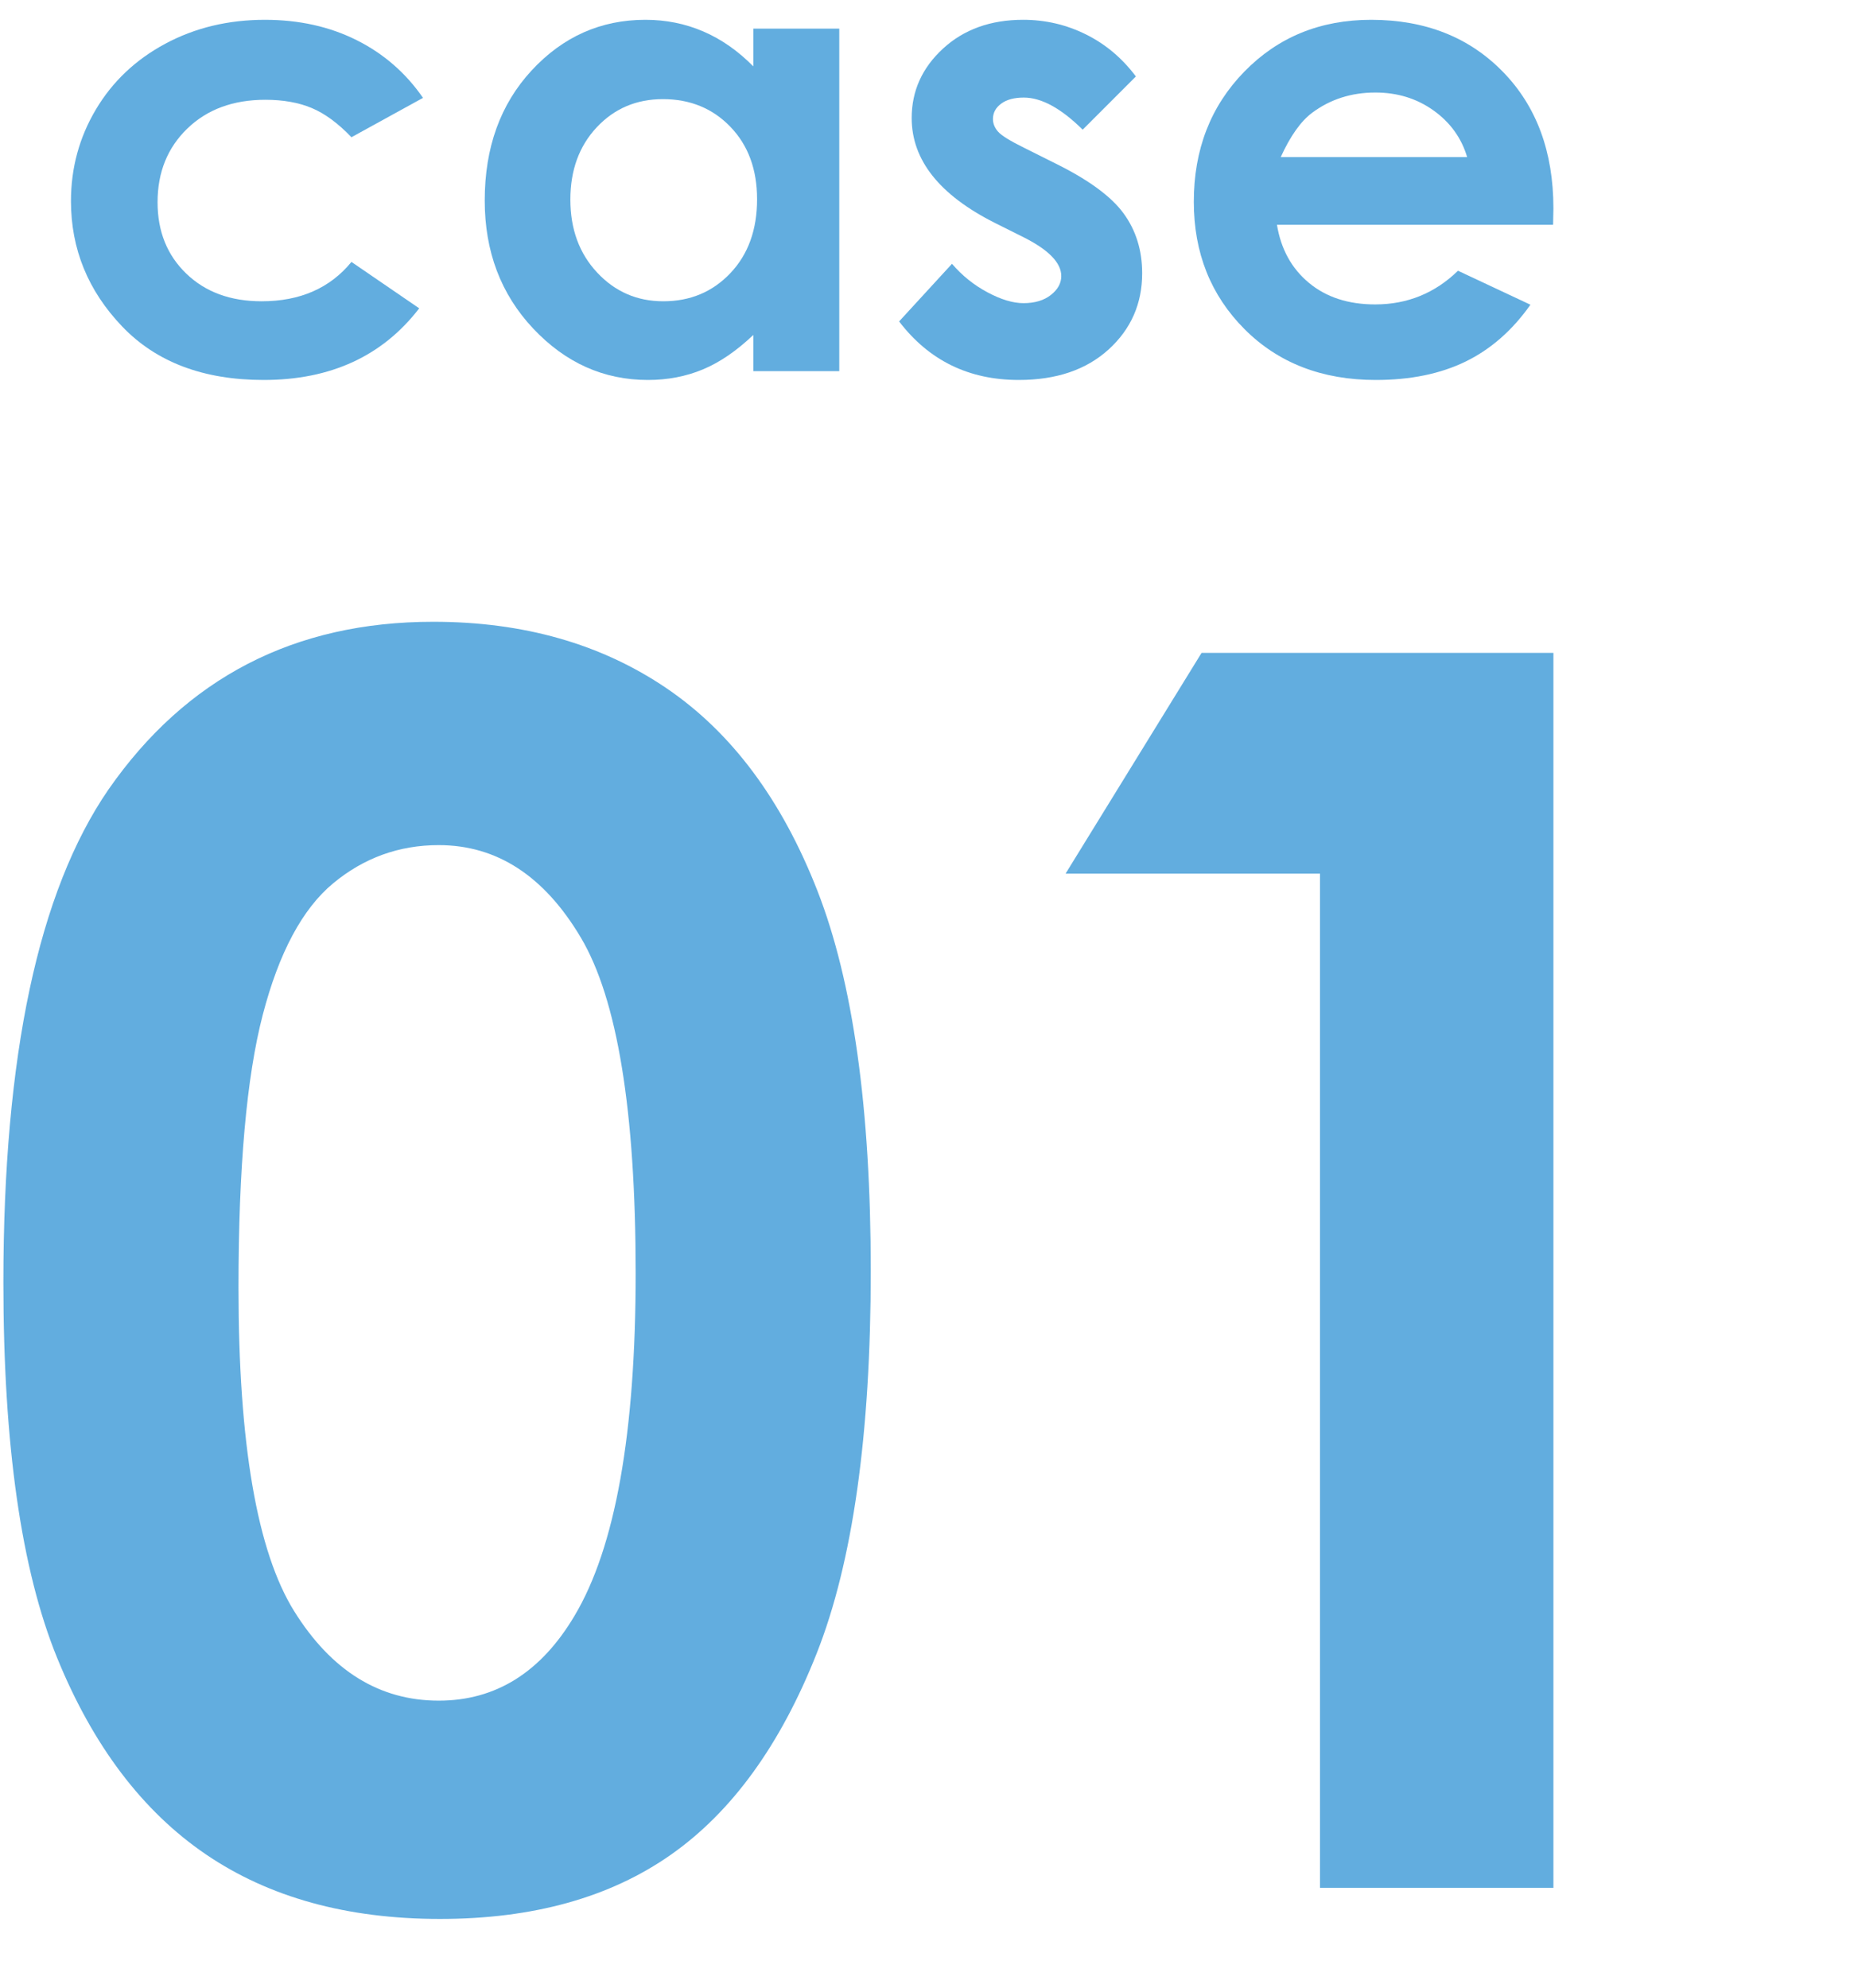
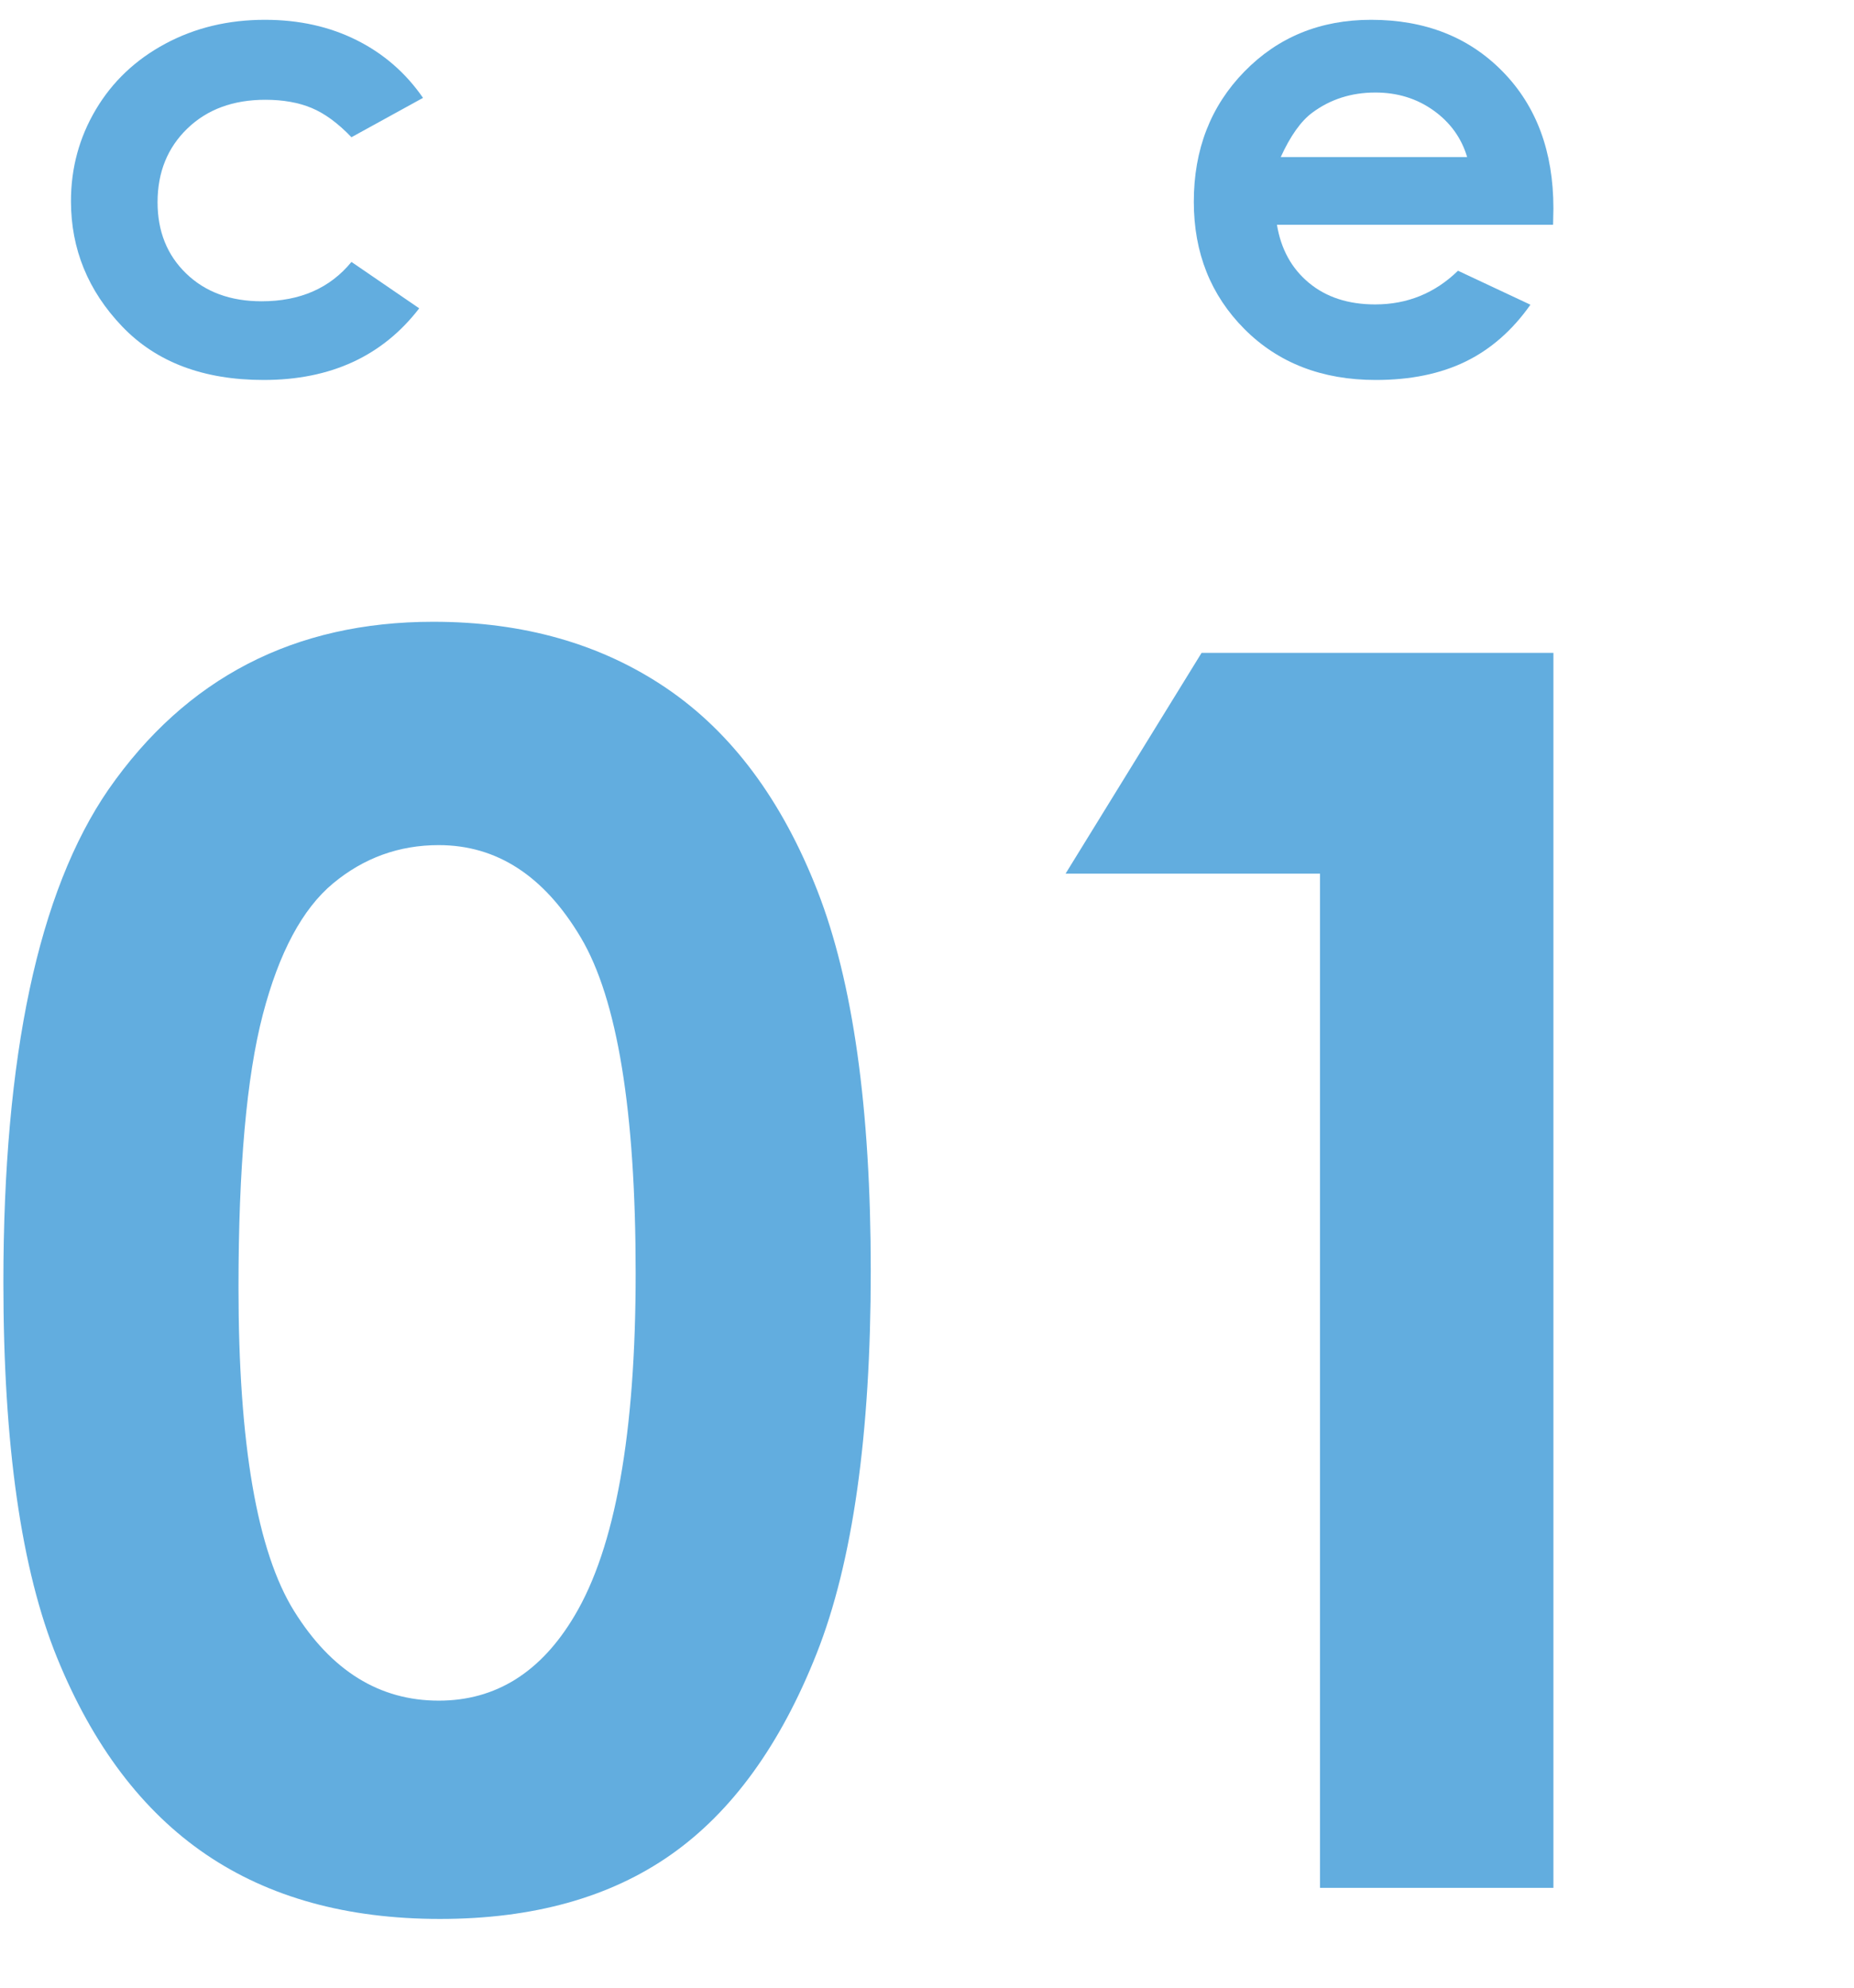
<svg xmlns="http://www.w3.org/2000/svg" width="100%" height="100%" viewBox="0 0 69 74" version="1.1" xml:space="preserve" style="fill-rule:evenodd;clip-rule:evenodd;stroke-linejoin:round;stroke-miterlimit:2;">
  <g>
    <path d="M16.126,23.143c3.354,0 6.244,0.823 8.672,2.469c2.427,1.646 4.302,4.161 5.625,7.547c1.322,3.385 1.984,8.099 1.984,14.141c0,6.104 -0.672,10.854 -2.016,14.25c-1.343,3.395 -3.151,5.89 -5.422,7.484c-2.27,1.594 -5.135,2.391 -8.593,2.391c-3.459,0 -6.365,-0.803 -8.719,-2.407c-2.354,-1.604 -4.198,-4.041 -5.531,-7.312c-1.334,-3.271 -2,-7.927 -2,-13.969c0,-8.437 1.302,-14.552 3.906,-18.344c2.896,-4.166 6.927,-6.25 12.094,-6.25Zm0.203,8.313c-1.476,0 -2.786,0.474 -3.93,1.422c-1.143,0.948 -2.016,2.578 -2.619,4.89c-0.603,2.313 -0.904,5.698 -0.904,10.157c0,5.812 0.691,9.828 2.073,12.046c1.383,2.219 3.176,3.329 5.38,3.329c2.12,0 3.804,-1.053 5.052,-3.157c1.517,-2.541 2.276,-6.791 2.276,-12.75c0,-6.041 -0.681,-10.208 -2.043,-12.5c-1.361,-2.291 -3.123,-3.437 -5.285,-3.437Z" style="fill:#1585d0;fill-opacity:0.67;fill-rule:nonzero;" />
    <path d="M44.719,24.3l13.094,0l0,45.968l-8.687,0l0,-37.75l-9.469,0l5.062,-8.218Z" style="fill:#1585d0;fill-opacity:0.67;fill-rule:nonzero;" />
    <path d="M15.743,3.643l-2.663,1.465c-0.501,-0.523 -0.996,-0.887 -1.485,-1.09c-0.489,-0.203 -1.062,-0.304 -1.718,-0.304c-1.197,0 -2.165,0.356 -2.904,1.07c-0.739,0.714 -1.109,1.628 -1.109,2.744c0,1.084 0.356,1.97 1.068,2.656c0.711,0.686 1.646,1.03 2.804,1.03c1.431,0 2.546,-0.489 3.344,-1.465l2.522,1.727c-1.367,1.778 -3.297,2.667 -5.789,2.667c-2.242,0 -3.998,-0.664 -5.267,-1.992c-1.27,-1.328 -1.905,-2.883 -1.905,-4.664c0,-1.234 0.309,-2.371 0.926,-3.41c0.617,-1.039 1.479,-1.856 2.584,-2.449c1.106,-0.594 2.342,-0.891 3.709,-0.891c1.266,0 2.402,0.252 3.41,0.756c1.008,0.504 1.832,1.221 2.473,2.15Z" style="fill:#1585d0;fill-opacity:0.67;fill-rule:nonzero;" />
-     <path d="M28.036,1.065l3.199,0l0,12.75l-3.199,0l0,-1.348c-0.624,0.594 -1.251,1.022 -1.879,1.284c-0.628,0.261 -1.309,0.392 -2.042,0.392c-1.647,0 -3.071,-0.638 -4.273,-1.916c-1.201,-1.277 -1.802,-2.865 -1.802,-4.763c0,-1.969 0.581,-3.582 1.744,-4.84c1.163,-1.258 2.575,-1.887 4.237,-1.887c0.765,0 1.483,0.145 2.154,0.434c0.671,0.289 1.291,0.722 1.861,1.3l0,-1.406Zm-3.363,2.625c-0.989,0 -1.811,0.35 -2.465,1.049c-0.654,0.699 -0.981,1.596 -0.981,2.689c0,1.102 0.333,2.008 0.999,2.719c0.665,0.711 1.485,1.067 2.458,1.067c1.005,0 1.838,-0.35 2.5,-1.049c0.662,-0.699 0.992,-1.615 0.992,-2.748c0,-1.11 -0.33,-2.008 -0.992,-2.696c-0.662,-0.687 -1.499,-1.031 -2.511,-1.031Z" style="fill:#1585d0;fill-opacity:0.67;fill-rule:nonzero;" />
-     <path d="M42.274,2.846l-1.98,1.981c-0.805,-0.797 -1.536,-1.195 -2.192,-1.195c-0.359,0 -0.64,0.076 -0.844,0.228c-0.203,0.152 -0.304,0.342 -0.304,0.568c0,0.172 0.064,0.33 0.193,0.475c0.129,0.145 0.447,0.342 0.955,0.592l1.172,0.586c1.234,0.609 2.082,1.23 2.543,1.863c0.461,0.633 0.691,1.375 0.691,2.227c0,1.132 -0.416,2.078 -1.248,2.836c-0.832,0.757 -1.947,1.136 -3.345,1.136c-1.86,0 -3.344,-0.726 -4.453,-2.179l1.968,-2.145c0.375,0.438 0.815,0.791 1.319,1.061c0.504,0.269 0.951,0.404 1.341,0.404c0.422,0 0.762,-0.102 1.02,-0.305c0.258,-0.203 0.387,-0.437 0.387,-0.703c0,-0.492 -0.465,-0.973 -1.395,-1.441l-1.078,-0.539c-2.062,-1.039 -3.094,-2.34 -3.094,-3.903c0,-1.008 0.389,-1.869 1.166,-2.584c0.778,-0.715 1.772,-1.072 2.983,-1.072c0.828,0 1.607,0.182 2.338,0.545c0.73,0.363 1.349,0.885 1.857,1.564Z" style="fill:#1585d0;fill-opacity:0.67;fill-rule:nonzero;" />
    <path d="M57.801,8.366l-10.277,0c0.149,0.906 0.545,1.627 1.19,2.162c0.644,0.535 1.466,0.803 2.466,0.803c1.196,0 2.223,-0.418 3.082,-1.254l2.696,1.265c-0.672,0.954 -1.477,1.659 -2.414,2.116c-0.938,0.457 -2.051,0.685 -3.34,0.685c-2,0 -3.629,-0.631 -4.887,-1.892c-1.258,-1.262 -1.887,-2.842 -1.887,-4.741c0,-1.945 0.627,-3.56 1.881,-4.845c1.254,-1.285 2.826,-1.928 4.717,-1.928c2.008,0 3.641,0.643 4.898,1.928c1.258,1.285 1.887,2.982 1.887,5.092l-0.012,0.609Zm-3.199,-2.52c-0.211,-0.711 -0.628,-1.289 -1.25,-1.734c-0.622,-0.445 -1.344,-0.668 -2.166,-0.668c-0.892,0 -1.674,0.25 -2.347,0.75c-0.423,0.313 -0.814,0.863 -1.174,1.652l6.937,0Z" style="fill:#1585d0;fill-opacity:0.67;fill-rule:nonzero;" />
  </g>
</svg>